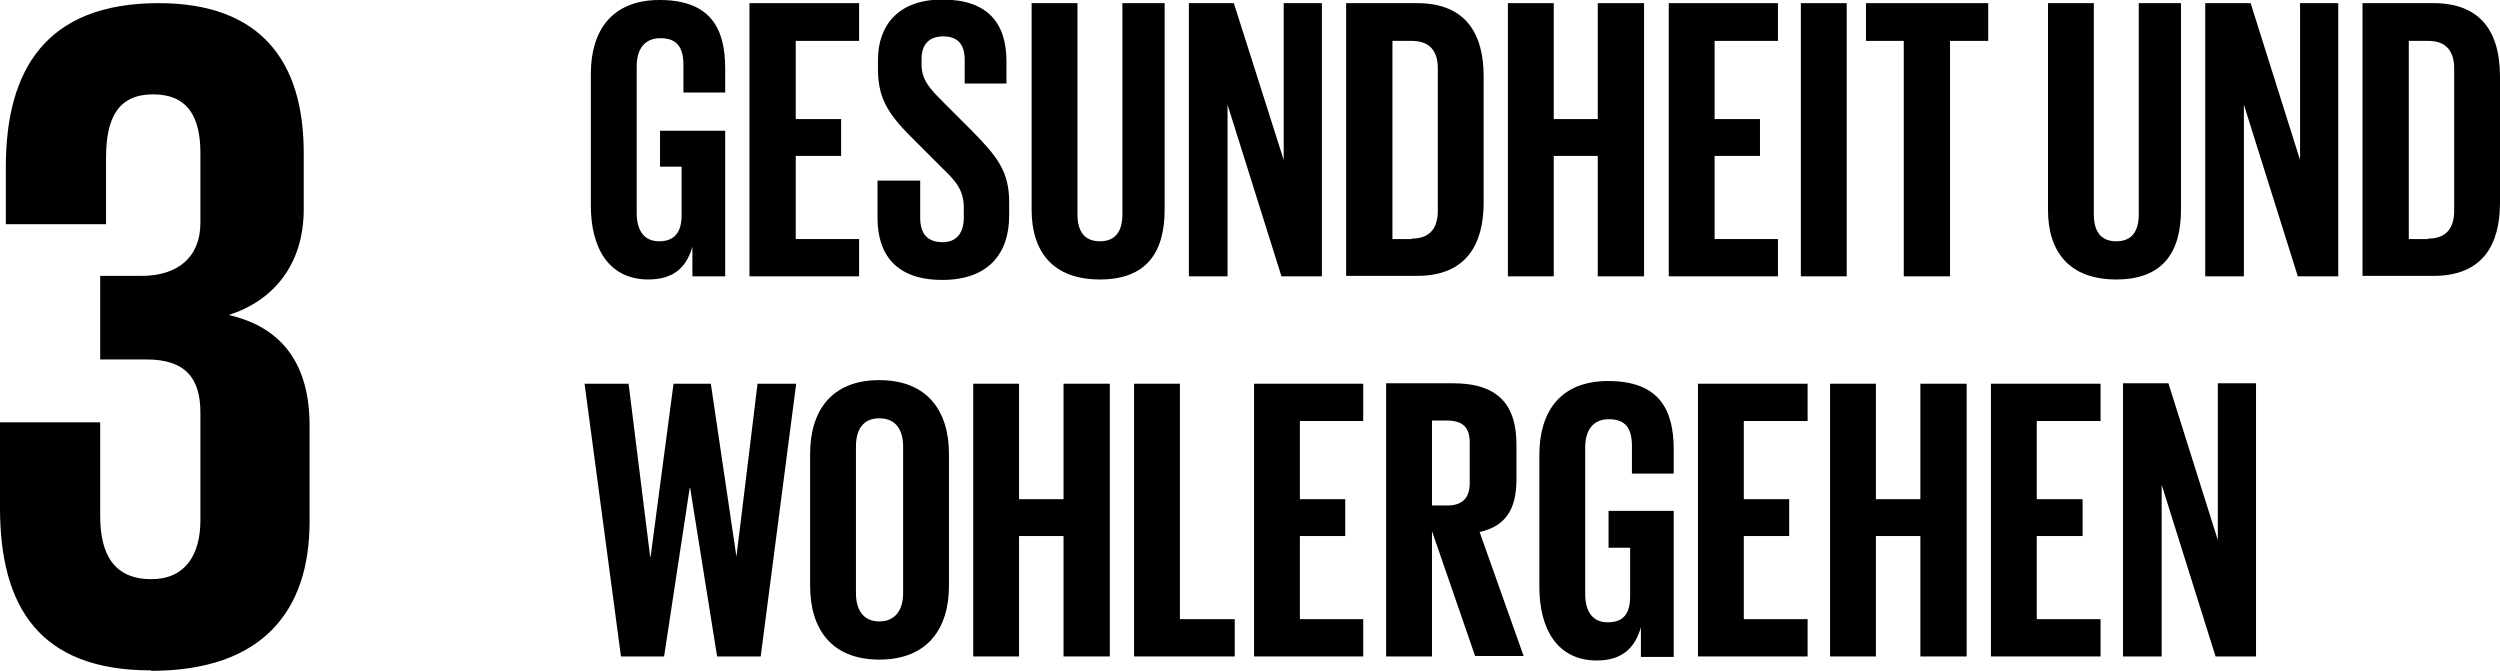
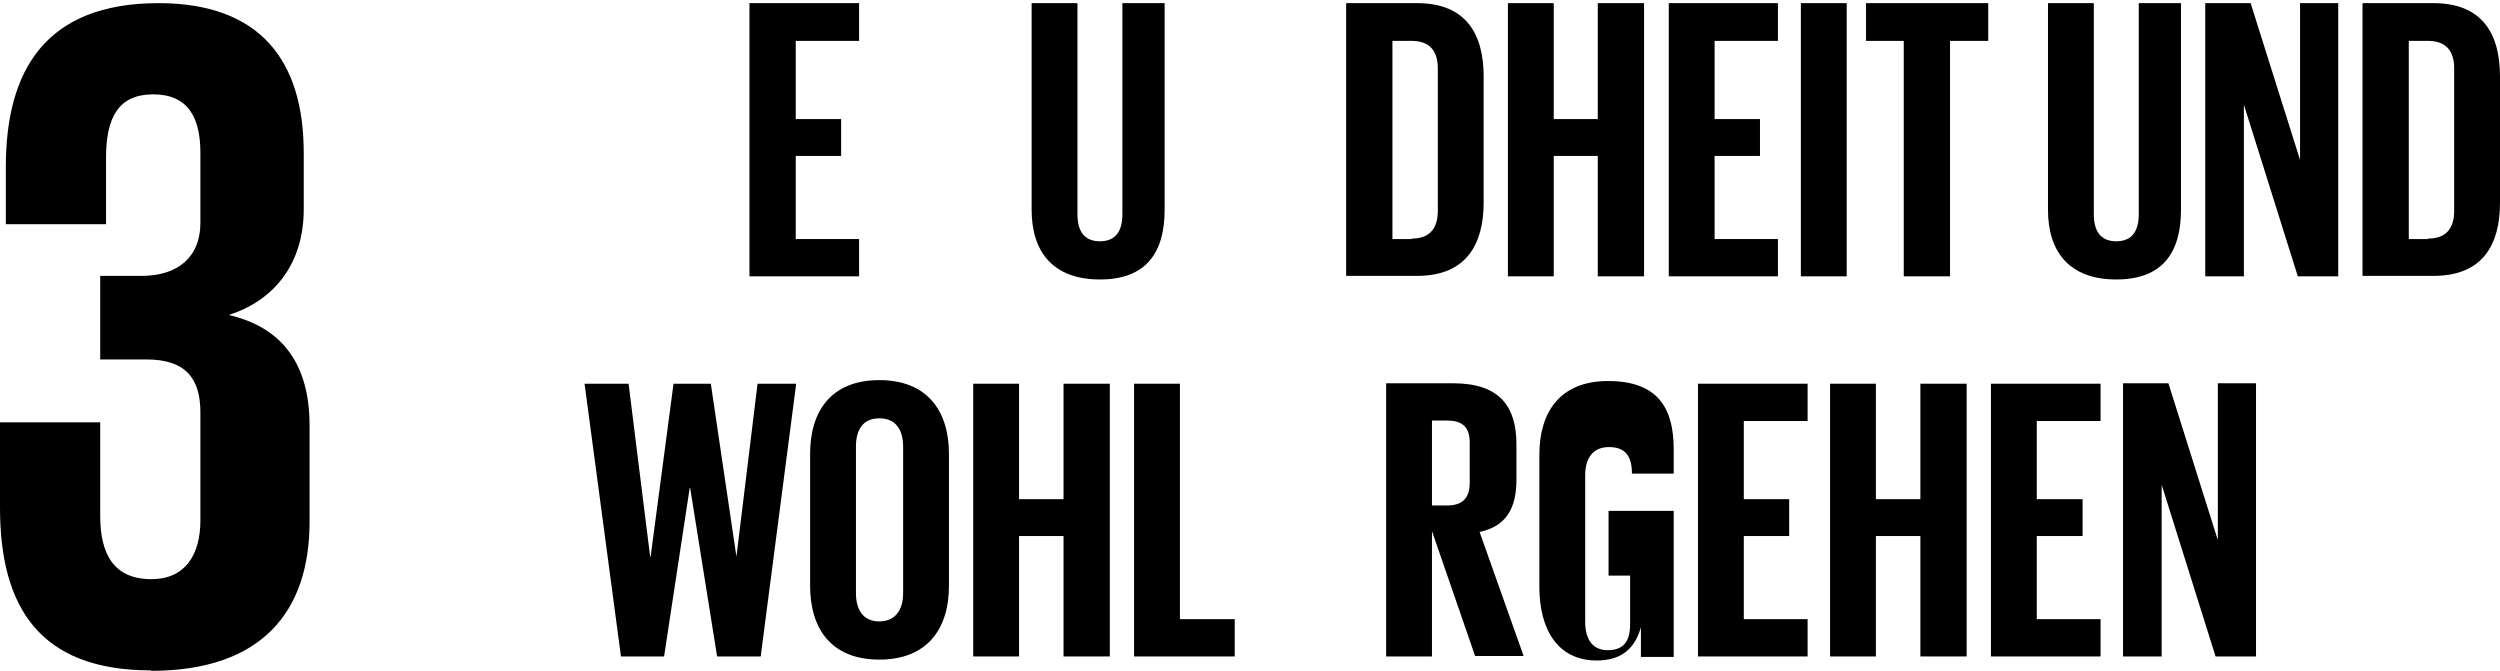
<svg xmlns="http://www.w3.org/2000/svg" id="Ebene_2" viewBox="0 0 55.64 14.93">
  <g id="Ebene_1-2">
    <g>
      <path d="m3.36,14.93c2.46,0,3.53-1.31,3.53-3.32v-2.14c0-1.33-.58-2.18-1.8-2.46,1.01-.32,1.67-1.14,1.67-2.35v-1.26C6.76,1.34,5.78.07,3.53.07,1.01.07.13,1.57.13,3.71v1.28h2.23v-1.48c0-.9.28-1.41,1.05-1.41s1.05.51,1.05,1.3v1.56c0,.77-.51,1.18-1.31,1.18h-.92v1.86h1.03c.86,0,1.2.41,1.2,1.18v2.4c0,.77-.34,1.31-1.09,1.31-.84,0-1.14-.56-1.14-1.41v-2.08H0v1.9c0,2.21.88,3.62,3.36,3.62" />
-       <path d="m14.69,2.91h1.45v3.24h-.73v-.66c-.13.46-.42.73-.98.73-.88,0-1.28-.7-1.28-1.64V1.64C13.15.69,13.61,0,14.68,0c1.13,0,1.46.63,1.46,1.52v.54h-.93v-.62c0-.38-.14-.59-.51-.59s-.53.26-.53.63v3.26c0,.37.15.63.5.63.33,0,.5-.19.5-.58v-1.08h-.48" />
      <polyline points="16.68 .07 19.12 .07 19.12 .91 17.71 .91 17.71 2.65 18.72 2.65 18.72 3.47 17.71 3.47 17.71 5.32 19.12 5.32 19.12 6.15 16.68 6.15" />
-       <path d="m19.53,4.84v-.82h.95v.83c0,.34.15.54.5.54.32,0,.47-.22.47-.54v-.23c0-.35-.14-.56-.46-.86l-.6-.6c-.58-.57-.85-.92-.85-1.62v-.21c0-.75.44-1.34,1.43-1.34s1.43.5,1.43,1.38v.49h-.93v-.53c0-.35-.16-.52-.48-.52-.29,0-.48.16-.48.5v.13c0,.34.19.54.48.83l.65.65c.56.57.82.9.82,1.58v.3c0,.83-.45,1.43-1.49,1.43s-1.44-.58-1.44-1.38" />
      <path d="m25.92.07v4.6c0,.94-.4,1.55-1.44,1.55s-1.52-.61-1.52-1.55V.07h1.02v4.7c0,.36.14.6.5.6s.5-.24.5-.6V.07" />
-       <polyline points="27.32 2.33 27.32 6.15 26.46 6.15 26.46 .07 27.46 .07 28.57 3.56 28.57 .07 29.42 .07 29.42 6.15 28.52 6.15" />
      <path d="m33.02,1.7v2.81c0,.93-.39,1.63-1.48,1.63h-1.58V.07h1.58c1.09,0,1.48.69,1.48,1.63m-1.6,3.61c.42,0,.58-.25.58-.62V1.52c0-.36-.16-.61-.58-.61h-.43v4.41h.43Z" />
      <polyline points="35.56 3.47 34.58 3.47 34.58 6.15 33.56 6.15 33.56 .07 34.58 .07 34.58 2.65 35.56 2.65 35.56 .07 36.59 .07 36.59 6.15 35.56 6.15" />
      <polyline points="37.14 .07 39.57 .07 39.57 .91 38.16 .91 38.16 2.65 39.17 2.65 39.17 3.47 38.16 3.47 38.16 5.32 39.57 5.32 39.57 6.15 37.14 6.15" />
      <rect x="40.08" y=".07" width="1.02" height="6.08" />
      <polyline points="41.53 .07 44.25 .07 44.25 .91 43.4 .91 43.4 6.15 42.37 6.15 42.37 .91 41.53 .91" />
      <path d="m48.54.07v4.6c0,.94-.4,1.55-1.44,1.55s-1.52-.61-1.52-1.55V.07h1.02v4.7c0,.36.14.6.5.6s.5-.24.5-.6V.07" />
      <polyline points="49.94 2.33 49.94 6.15 49.08 6.15 49.08 .07 50.09 .07 51.19 3.56 51.19 .07 52.04 .07 52.04 6.15 51.14 6.15" />
      <path d="m55.64,1.7v2.81c0,.93-.38,1.63-1.48,1.63h-1.58V.07h1.58c1.09,0,1.48.69,1.48,1.63m-1.6,3.61c.42,0,.58-.25.58-.62V1.52c0-.36-.16-.61-.58-.61h-.43v4.41h.43Z" />
      <polyline points="15.35 10.86 14.78 14.61 13.82 14.61 13.01 8.54 13.99 8.54 14.47 12.39 14.48 12.39 14.99 8.54 15.82 8.54 16.39 12.39 16.39 12.39 16.86 8.54 17.72 8.54 16.93 14.61 15.96 14.61 15.36 10.86" />
      <path d="m18.03,13.04v-2.94c0-.95.47-1.64,1.54-1.64s1.55.69,1.55,1.64v2.94c0,.94-.47,1.64-1.55,1.64s-1.54-.7-1.54-1.64m2.07.16v-3.26c0-.37-.16-.63-.53-.63s-.52.26-.52.63v3.26c0,.37.16.63.52.63s.53-.26.53-.63" />
      <polyline points="23.67 11.93 22.68 11.93 22.68 14.61 21.66 14.61 21.66 8.54 22.68 8.54 22.68 11.11 23.67 11.11 23.67 8.54 24.7 8.54 24.7 14.61 23.67 14.61" />
      <polyline points="25.24 8.54 26.26 8.54 26.26 13.78 27.48 13.78 27.48 14.61 25.24 14.61" />
-       <polyline points="27.91 8.54 30.34 8.54 30.34 9.37 28.93 9.37 28.93 11.11 29.94 11.11 29.94 11.93 28.93 11.93 28.93 13.78 30.34 13.78 30.34 14.61 27.91 14.61" />
      <path d="m31.87,11.82v2.79h-1.02v-6.08h1.49c1.03,0,1.41.51,1.41,1.36v.78c0,.65-.23,1.04-.82,1.17l.98,2.76h-1.08m-.96-5.24v1.89h.34c.35,0,.5-.18.5-.5v-.9c0-.33-.15-.49-.5-.49h-.34Z" />
-       <path d="m35.8,11.37h1.45v3.25h-.73v-.66c-.13.46-.42.74-.98.74-.88,0-1.28-.7-1.28-1.64v-2.94c0-.95.46-1.64,1.53-1.64,1.13,0,1.46.63,1.46,1.52v.54h-.93v-.62c0-.38-.14-.59-.51-.59s-.53.26-.53.63v3.26c0,.37.15.63.5.63s.5-.19.5-.58v-1.08h-.48" />
+       <path d="m35.8,11.37h1.45v3.25h-.73v-.66c-.13.46-.42.74-.98.74-.88,0-1.28-.7-1.28-1.64v-2.94c0-.95.46-1.64,1.53-1.64,1.13,0,1.46.63,1.46,1.52v.54h-.93c0-.38-.14-.59-.51-.59s-.53.26-.53.63v3.26c0,.37.15.63.5.63s.5-.19.5-.58v-1.08h-.48" />
      <polyline points="37.79 8.54 40.23 8.54 40.23 9.37 38.81 9.37 38.81 11.11 39.82 11.11 39.82 11.93 38.81 11.93 38.81 13.78 40.23 13.78 40.23 14.61 37.79 14.61" />
      <polyline points="42.74 11.93 41.75 11.93 41.75 14.61 40.73 14.61 40.73 8.54 41.75 8.54 41.75 11.11 42.74 11.11 42.74 8.54 43.77 8.54 43.77 14.61 42.74 14.61" />
      <polyline points="44.31 8.54 46.75 8.54 46.75 9.37 45.33 9.37 45.33 11.11 46.35 11.11 46.35 11.93 45.33 11.93 45.33 13.78 46.75 13.78 46.75 14.61 44.31 14.61" />
      <polyline points="48.11 10.79 48.11 14.61 47.25 14.61 47.25 8.53 48.26 8.53 49.36 12.02 49.36 8.53 50.21 8.53 50.21 14.61 49.31 14.61" />
    </g>
  </g>
</svg>